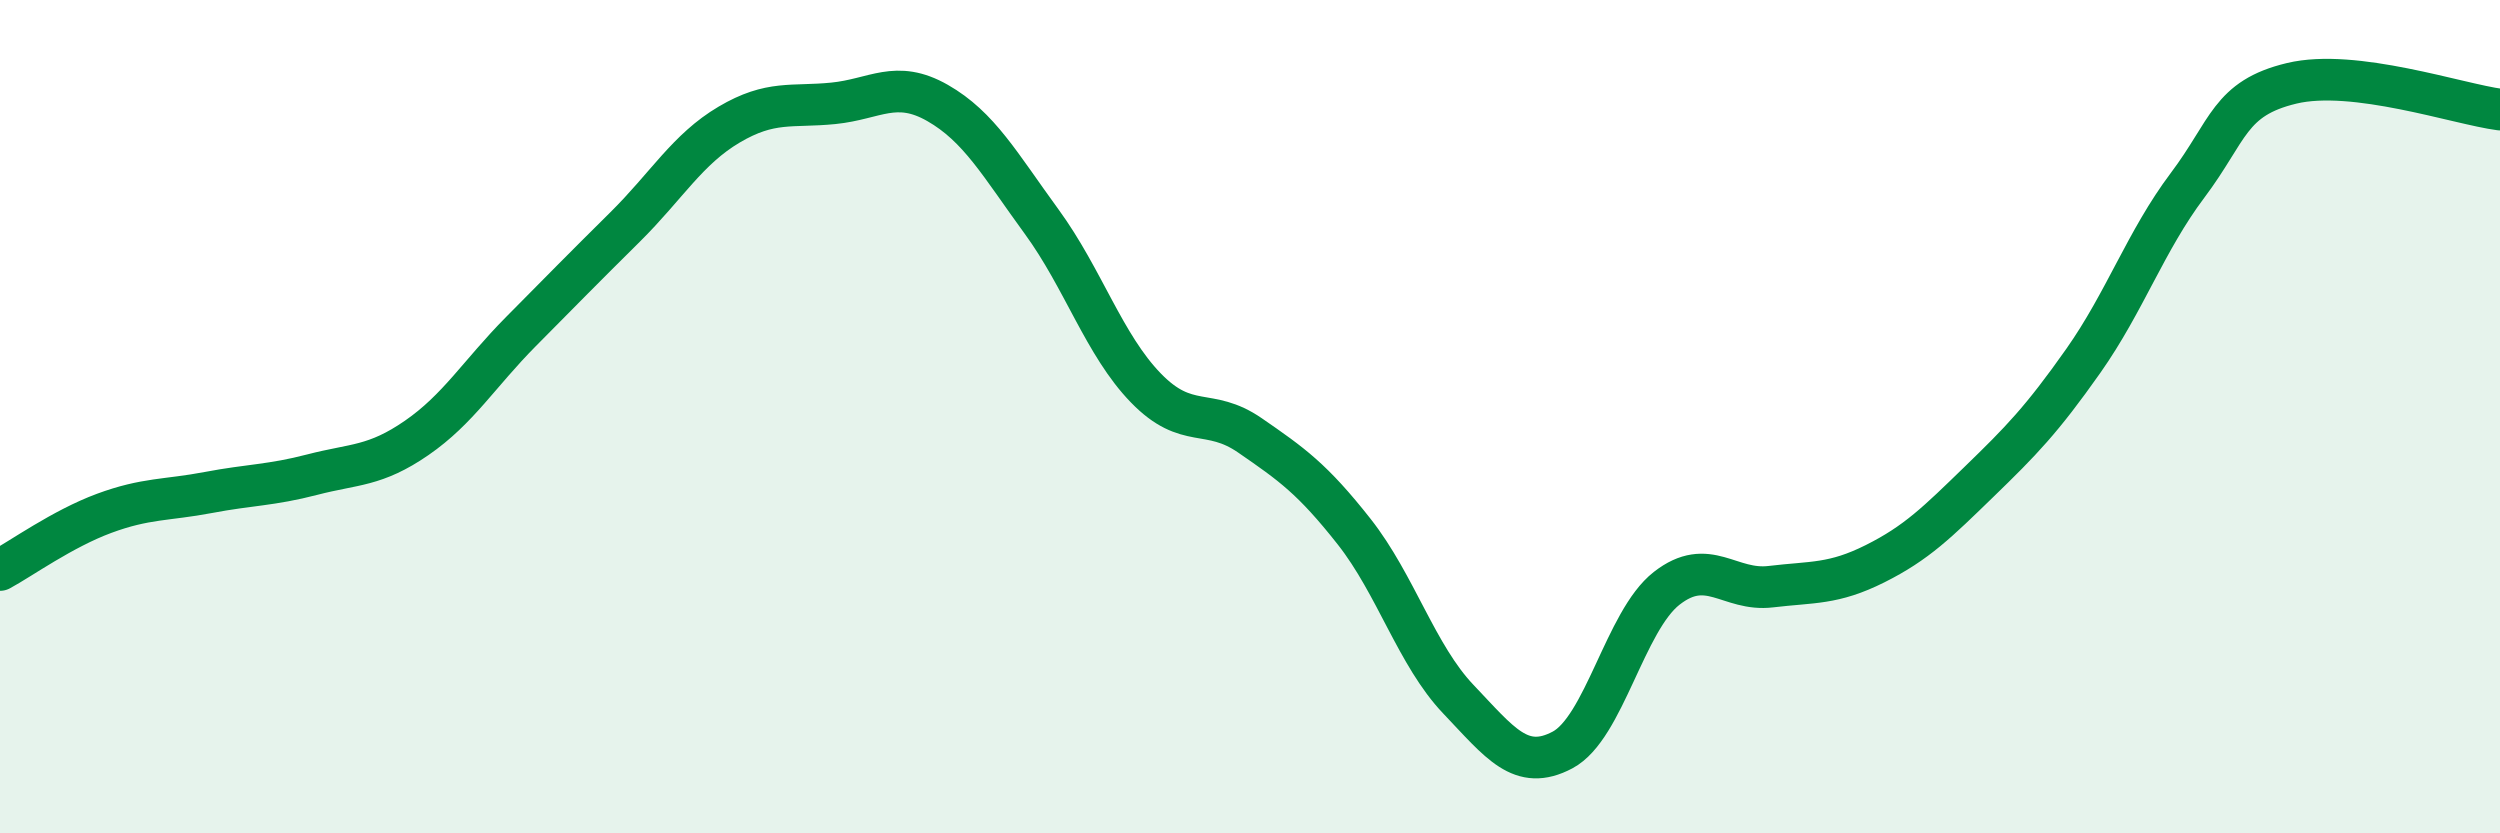
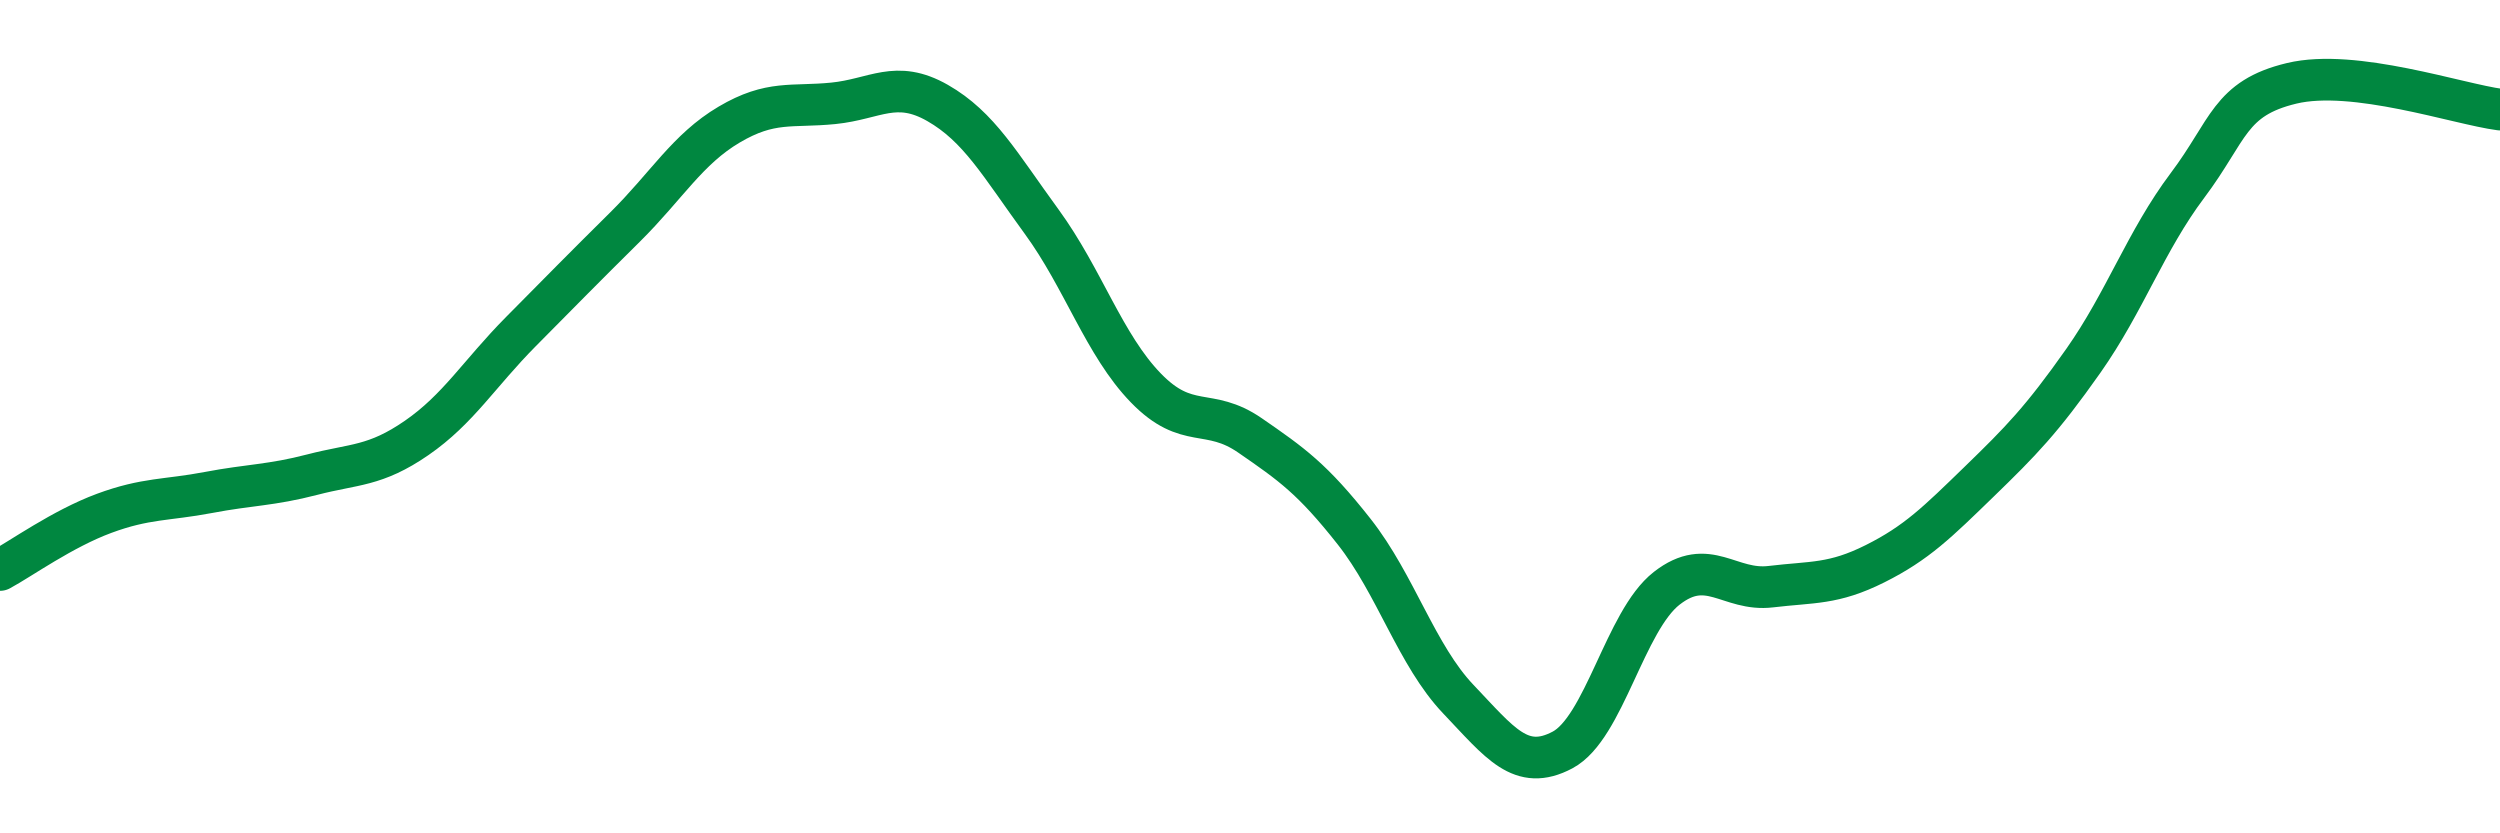
<svg xmlns="http://www.w3.org/2000/svg" width="60" height="20" viewBox="0 0 60 20">
-   <path d="M 0,13.68 C 0.5,13.41 1.5,12.69 2.5,12.32 C 3.5,11.95 4,12.01 5,11.82 C 6,11.63 6.5,11.65 7.5,11.39 C 8.5,11.13 9,11.2 10,10.51 C 11,9.82 11.5,8.97 12.5,7.96 C 13.5,6.95 14,6.44 15,5.45 C 16,4.46 16.5,3.58 17.5,2.99 C 18.5,2.4 19,2.58 20,2.48 C 21,2.38 21.5,1.9 22.5,2.47 C 23.5,3.04 24,3.95 25,5.32 C 26,6.69 26.5,8.28 27.5,9.31 C 28.5,10.34 29,9.76 30,10.45 C 31,11.14 31.5,11.49 32.5,12.76 C 33.5,14.03 34,15.73 35,16.78 C 36,17.83 36.5,18.53 37.5,18 C 38.5,17.47 39,14.9 40,14.12 C 41,13.34 41.5,14.2 42.5,14.08 C 43.5,13.96 44,14.03 45,13.53 C 46,13.03 46.5,12.53 47.5,11.56 C 48.5,10.59 49,10.08 50,8.66 C 51,7.24 51.5,5.78 52.5,4.45 C 53.5,3.12 53.5,2.36 55,2 C 56.5,1.64 59,2.5 60,2.63L60 20L0 20Z" fill="#008740" opacity="0.1" stroke-linecap="round" stroke-linejoin="round" />
  <path d="M 0,13.68 C 0.5,13.41 1.5,12.69 2.5,12.32 C 3.5,11.95 4,12.01 5,11.82 C 6,11.63 6.5,11.65 7.5,11.39 C 8.5,11.13 9,11.2 10,10.51 C 11,9.82 11.5,8.97 12.5,7.96 C 13.5,6.95 14,6.44 15,5.45 C 16,4.46 16.5,3.58 17.5,2.99 C 18.5,2.4 19,2.58 20,2.48 C 21,2.38 21.5,1.9 22.5,2.47 C 23.5,3.04 24,3.95 25,5.32 C 26,6.69 26.5,8.28 27.5,9.31 C 28.5,10.34 29,9.76 30,10.45 C 31,11.14 31.5,11.49 32.5,12.76 C 33.5,14.03 34,15.73 35,16.78 C 36,17.83 36.5,18.53 37.5,18 C 38.5,17.47 39,14.9 40,14.12 C 41,13.34 41.5,14.2 42.5,14.08 C 43.5,13.96 44,14.03 45,13.53 C 46,13.03 46.5,12.53 47.5,11.56 C 48.5,10.59 49,10.08 50,8.66 C 51,7.24 51.5,5.78 52.5,4.45 C 53.5,3.12 53.5,2.36 55,2 C 56.5,1.64 59,2.5 60,2.63" stroke="#008740" stroke-width="1" fill="none" stroke-linecap="round" stroke-linejoin="round" />
</svg>